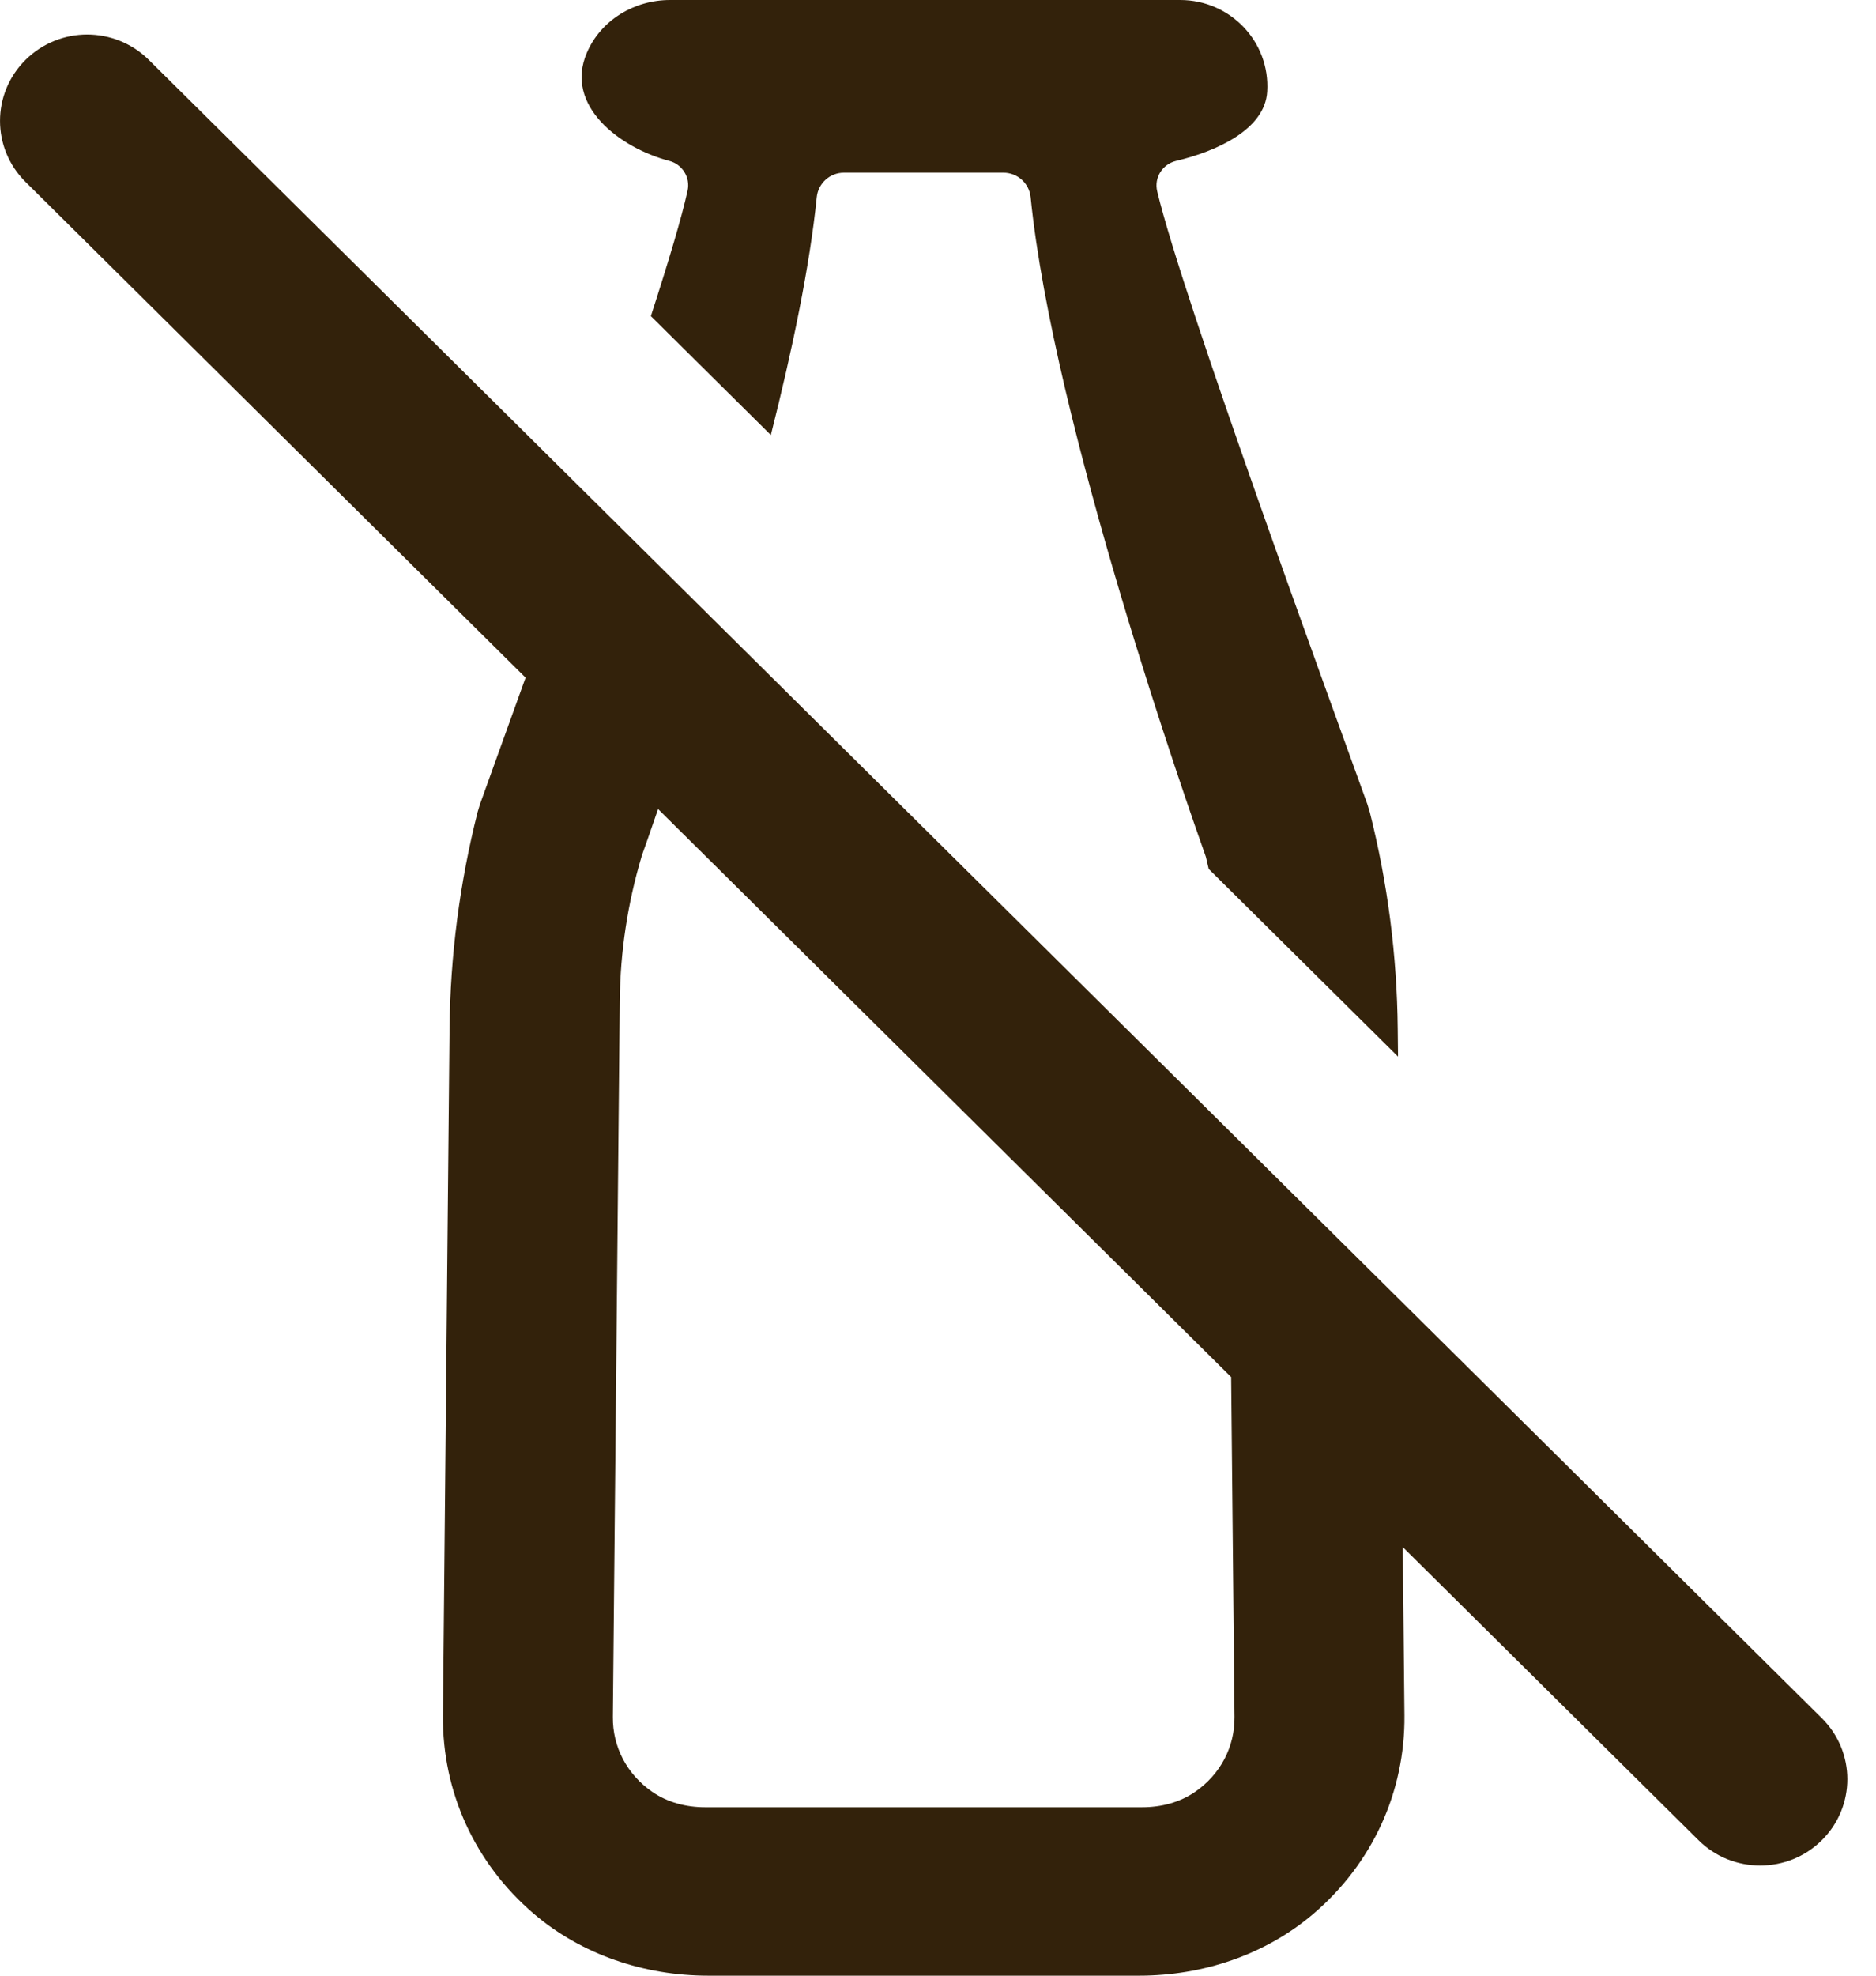
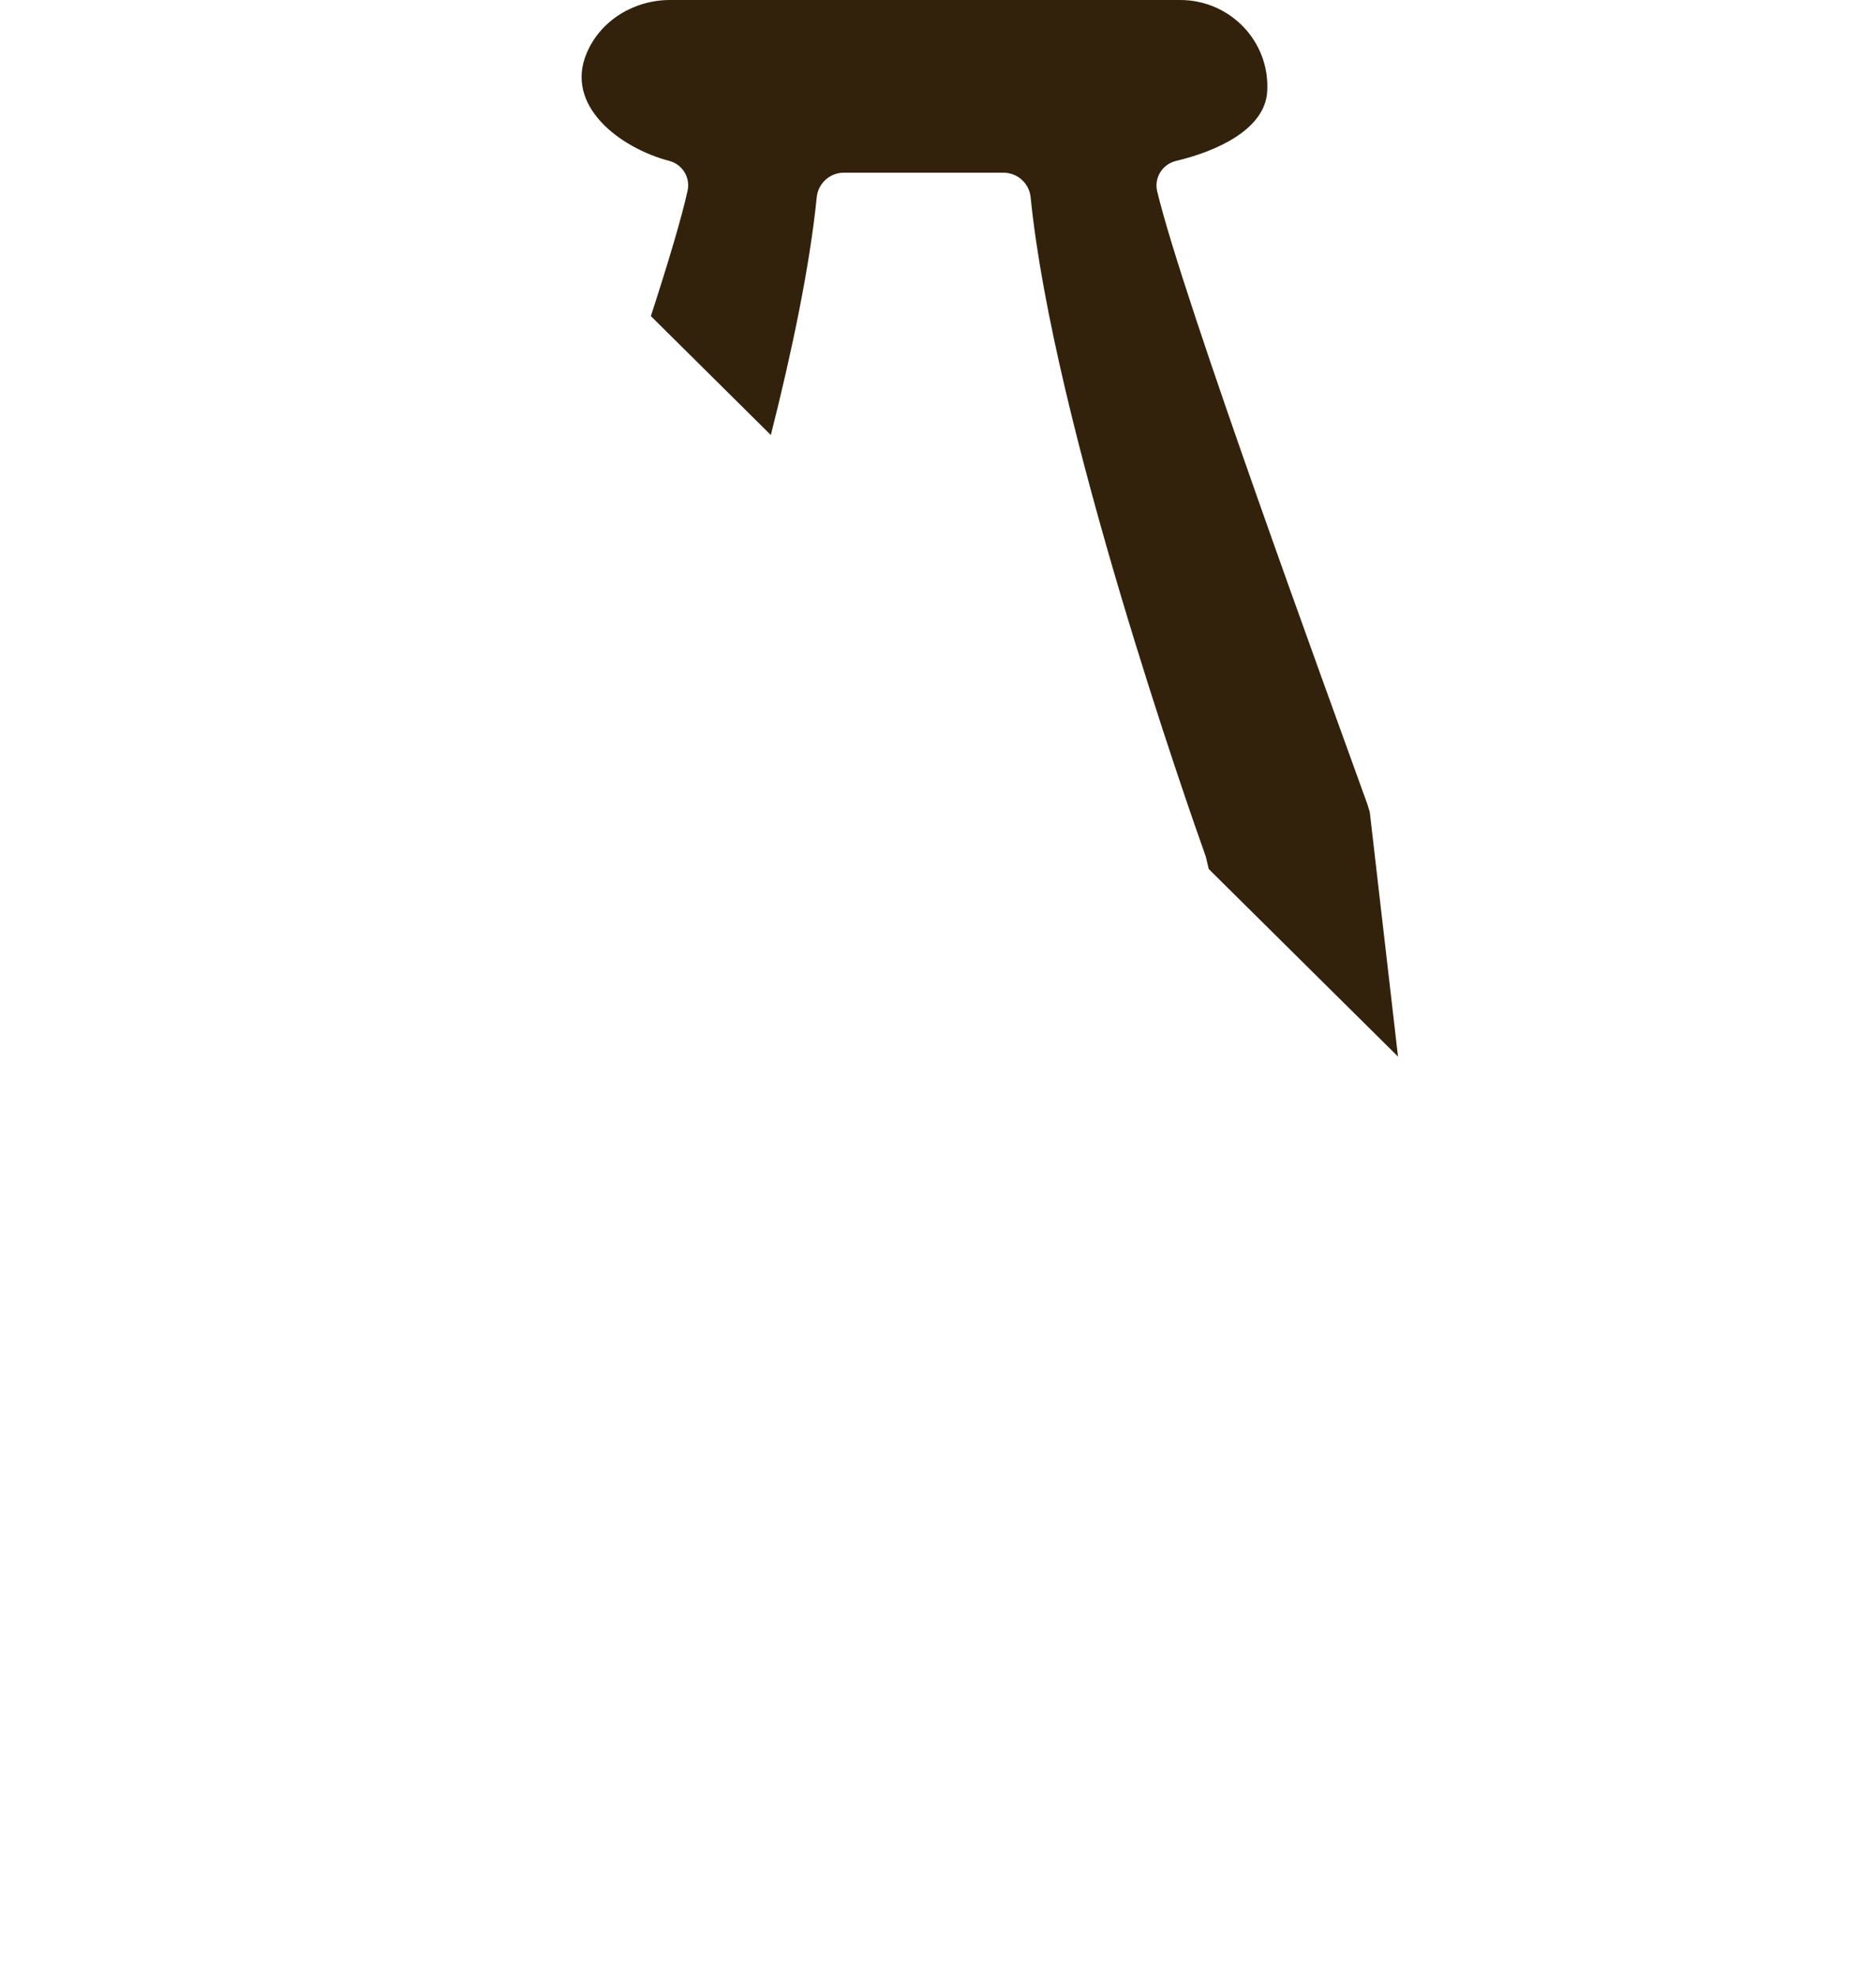
<svg xmlns="http://www.w3.org/2000/svg" width="19" height="20" viewBox="0 0 19 20" fill="none">
  <g id="Vector">
-     <path d="M6.964 1.929C6.993 1.796 6.911 1.664 6.779 1.629C6.282 1.499 5.711 1.072 5.944 0.533C6.086 0.203 6.424 0 6.786 0H11.953C12.459 0 12.865 0.421 12.834 0.928C12.811 1.313 12.317 1.533 11.911 1.629C11.772 1.663 11.687 1.799 11.72 1.937C11.978 3.02 13.464 7.071 13.849 8.142L13.873 8.221C14.054 8.938 14.149 9.675 14.156 10.414L14.159 10.696L12.242 8.797C12.232 8.756 12.223 8.715 12.213 8.674C12.044 8.2 10.668 4.289 10.438 1.996C10.424 1.856 10.305 1.748 10.162 1.748H8.547C8.405 1.748 8.286 1.856 8.272 1.996C8.201 2.696 8.024 3.546 7.807 4.404L6.592 3.2C6.77 2.651 6.906 2.196 6.964 1.929Z" fill="#33220B" />
-     <path fill-rule="evenodd" clip-rule="evenodd" d="M18.451 17.393L1.507 0.606C1.162 0.264 0.603 0.264 0.259 0.606C-0.086 0.947 -0.086 1.501 0.259 1.842L5.323 6.86C5.195 7.217 5.08 7.536 4.988 7.789C4.938 7.928 4.895 8.047 4.861 8.142L4.837 8.221C4.656 8.938 4.56 9.675 4.553 10.414L4.486 17.365C4.479 18.137 4.807 18.86 5.405 19.372C5.893 19.789 6.528 20 7.173 20H11.537C12.182 20 12.816 19.789 13.304 19.372C13.903 18.86 14.231 18.137 14.224 17.365L14.207 15.661L17.203 18.629C17.375 18.8 17.601 18.885 17.827 18.885C18.053 18.885 18.279 18.8 18.451 18.629C18.796 18.288 18.796 17.734 18.451 17.393ZM12.104 18.139C12.362 17.961 12.506 17.682 12.503 17.381L12.469 13.94L6.665 8.19C6.585 8.424 6.525 8.593 6.497 8.671L6.497 8.673V8.674C6.356 9.147 6.282 9.636 6.277 10.129L6.207 17.381C6.204 17.682 6.348 17.961 6.606 18.139C6.762 18.247 6.952 18.295 7.141 18.295H11.568C11.758 18.295 11.948 18.247 12.104 18.139Z" fill="#33220B" />
+     <path d="M6.964 1.929C6.993 1.796 6.911 1.664 6.779 1.629C6.282 1.499 5.711 1.072 5.944 0.533C6.086 0.203 6.424 0 6.786 0H11.953C12.459 0 12.865 0.421 12.834 0.928C12.811 1.313 12.317 1.533 11.911 1.629C11.772 1.663 11.687 1.799 11.72 1.937C11.978 3.02 13.464 7.071 13.849 8.142L13.873 8.221L14.159 10.696L12.242 8.797C12.232 8.756 12.223 8.715 12.213 8.674C12.044 8.2 10.668 4.289 10.438 1.996C10.424 1.856 10.305 1.748 10.162 1.748H8.547C8.405 1.748 8.286 1.856 8.272 1.996C8.201 2.696 8.024 3.546 7.807 4.404L6.592 3.2C6.77 2.651 6.906 2.196 6.964 1.929Z" fill="#33220B" />
  </g>
</svg>